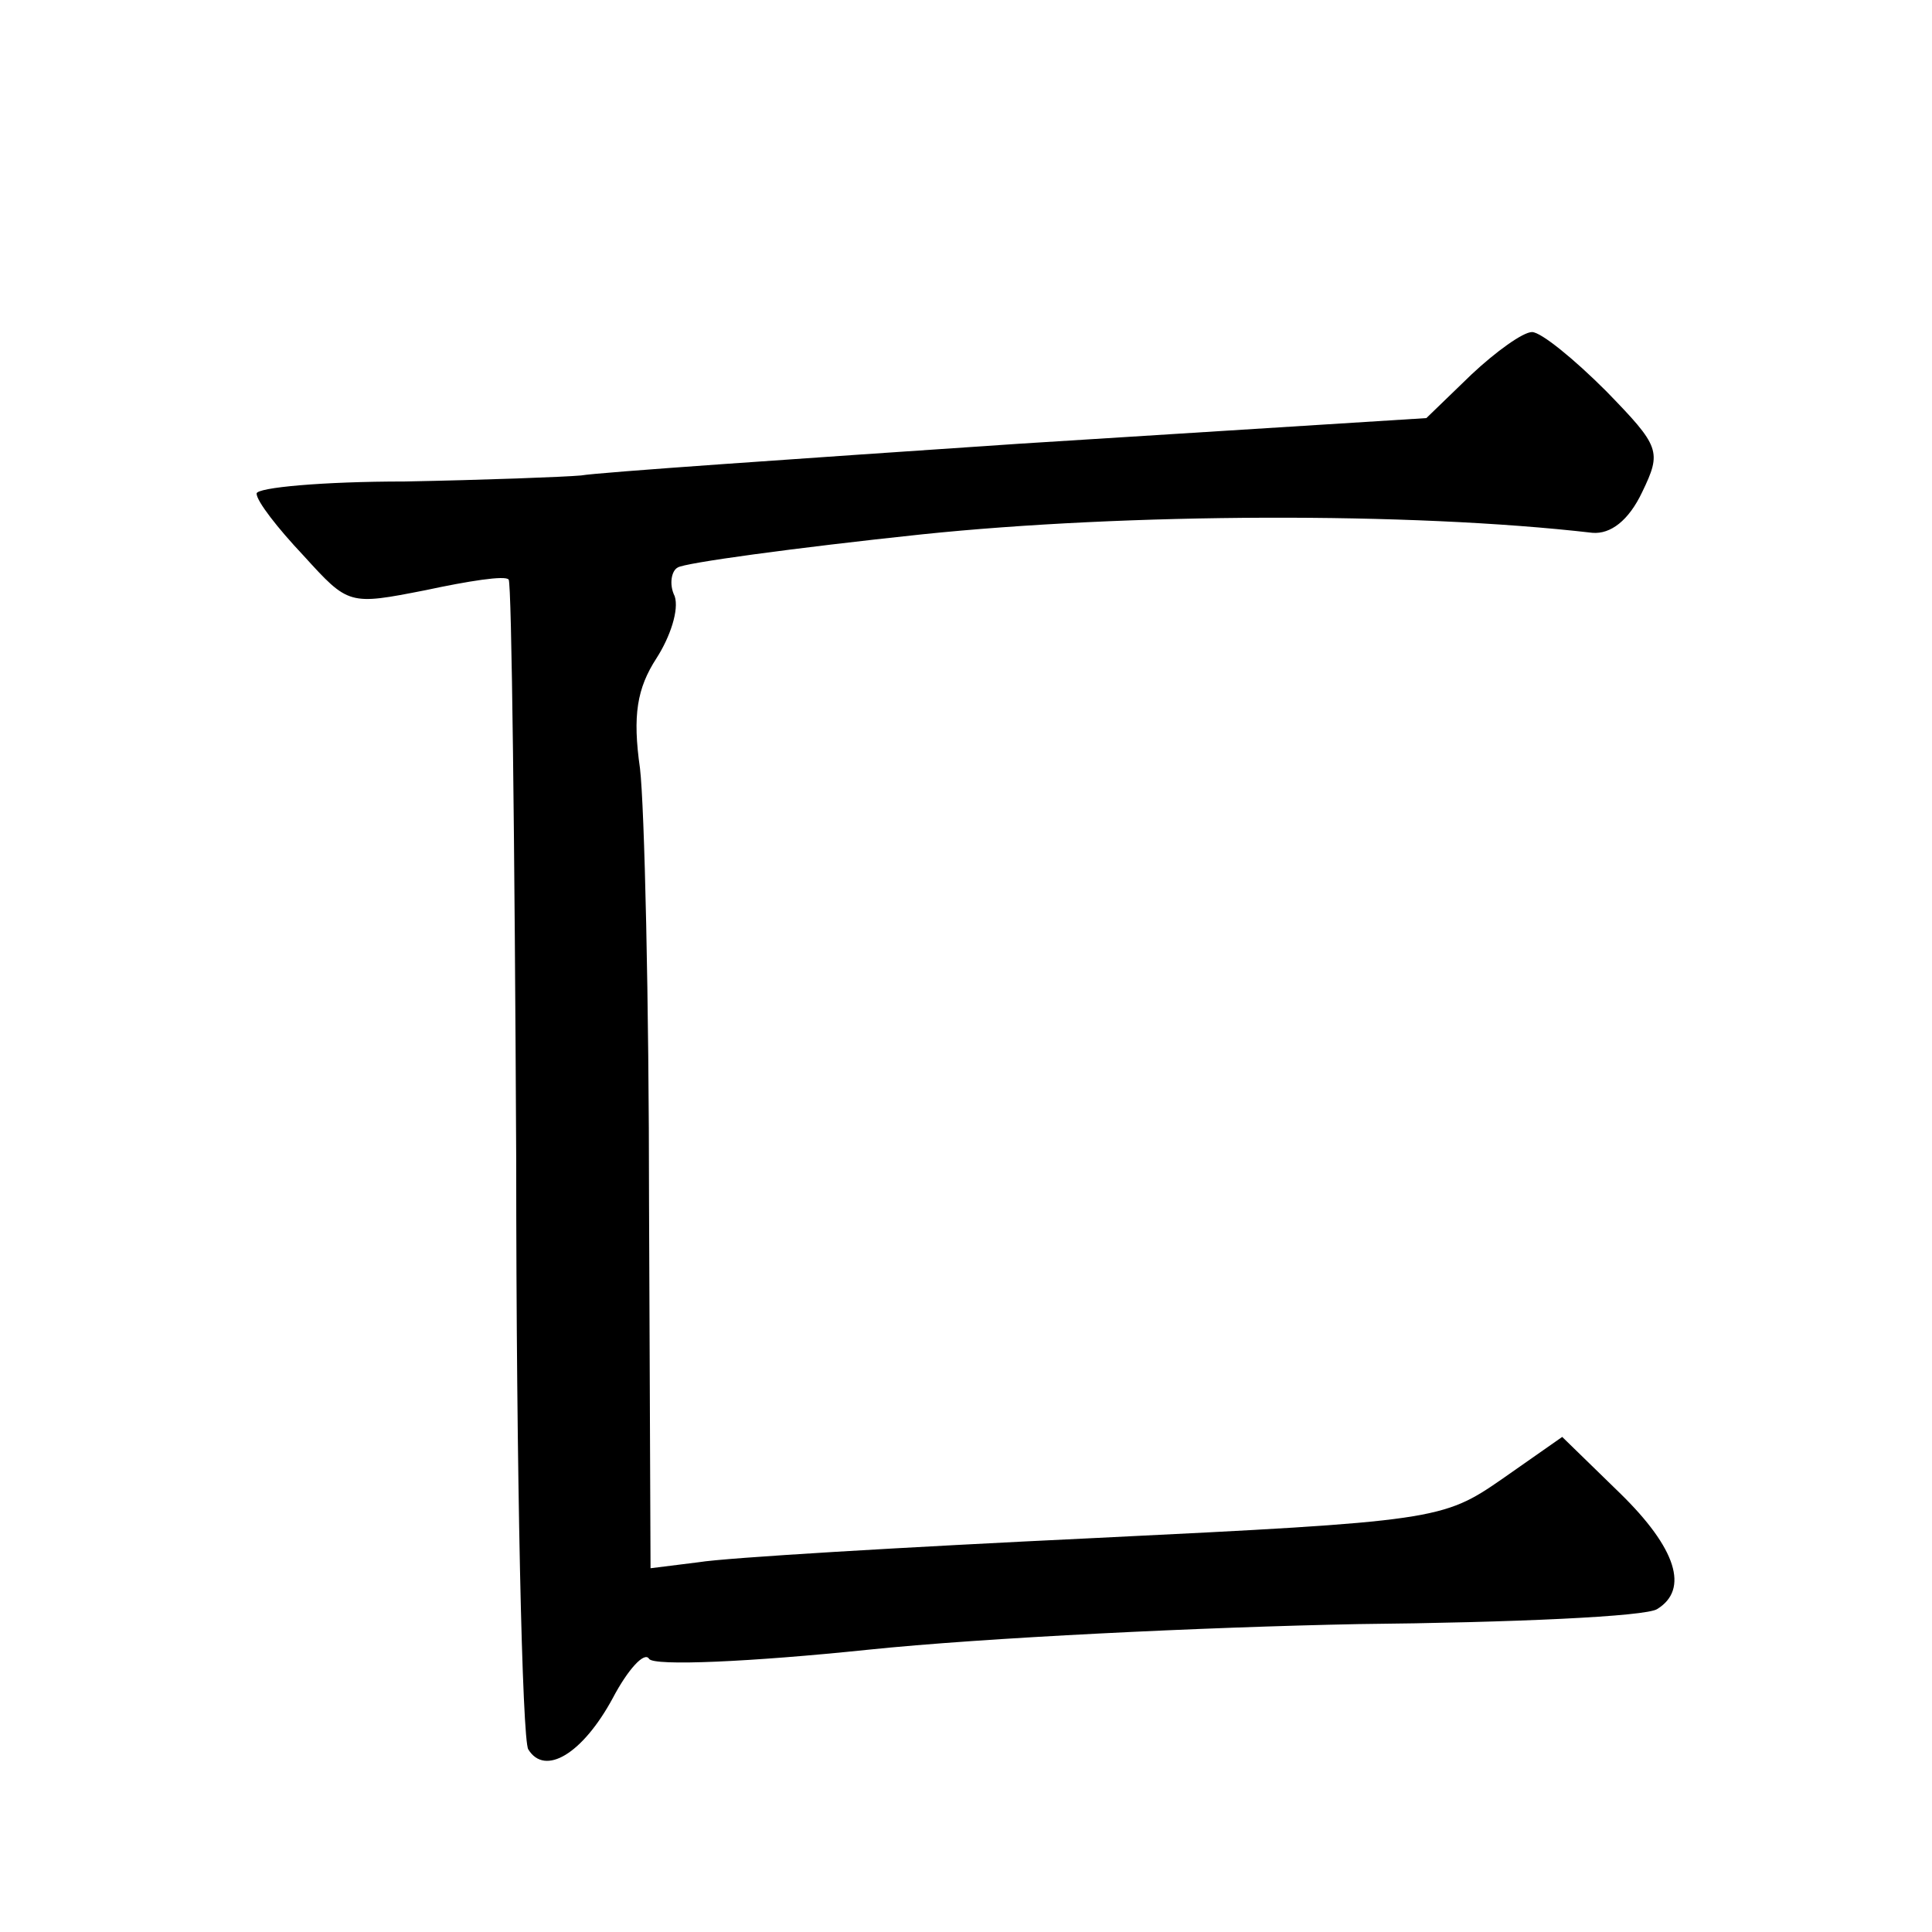
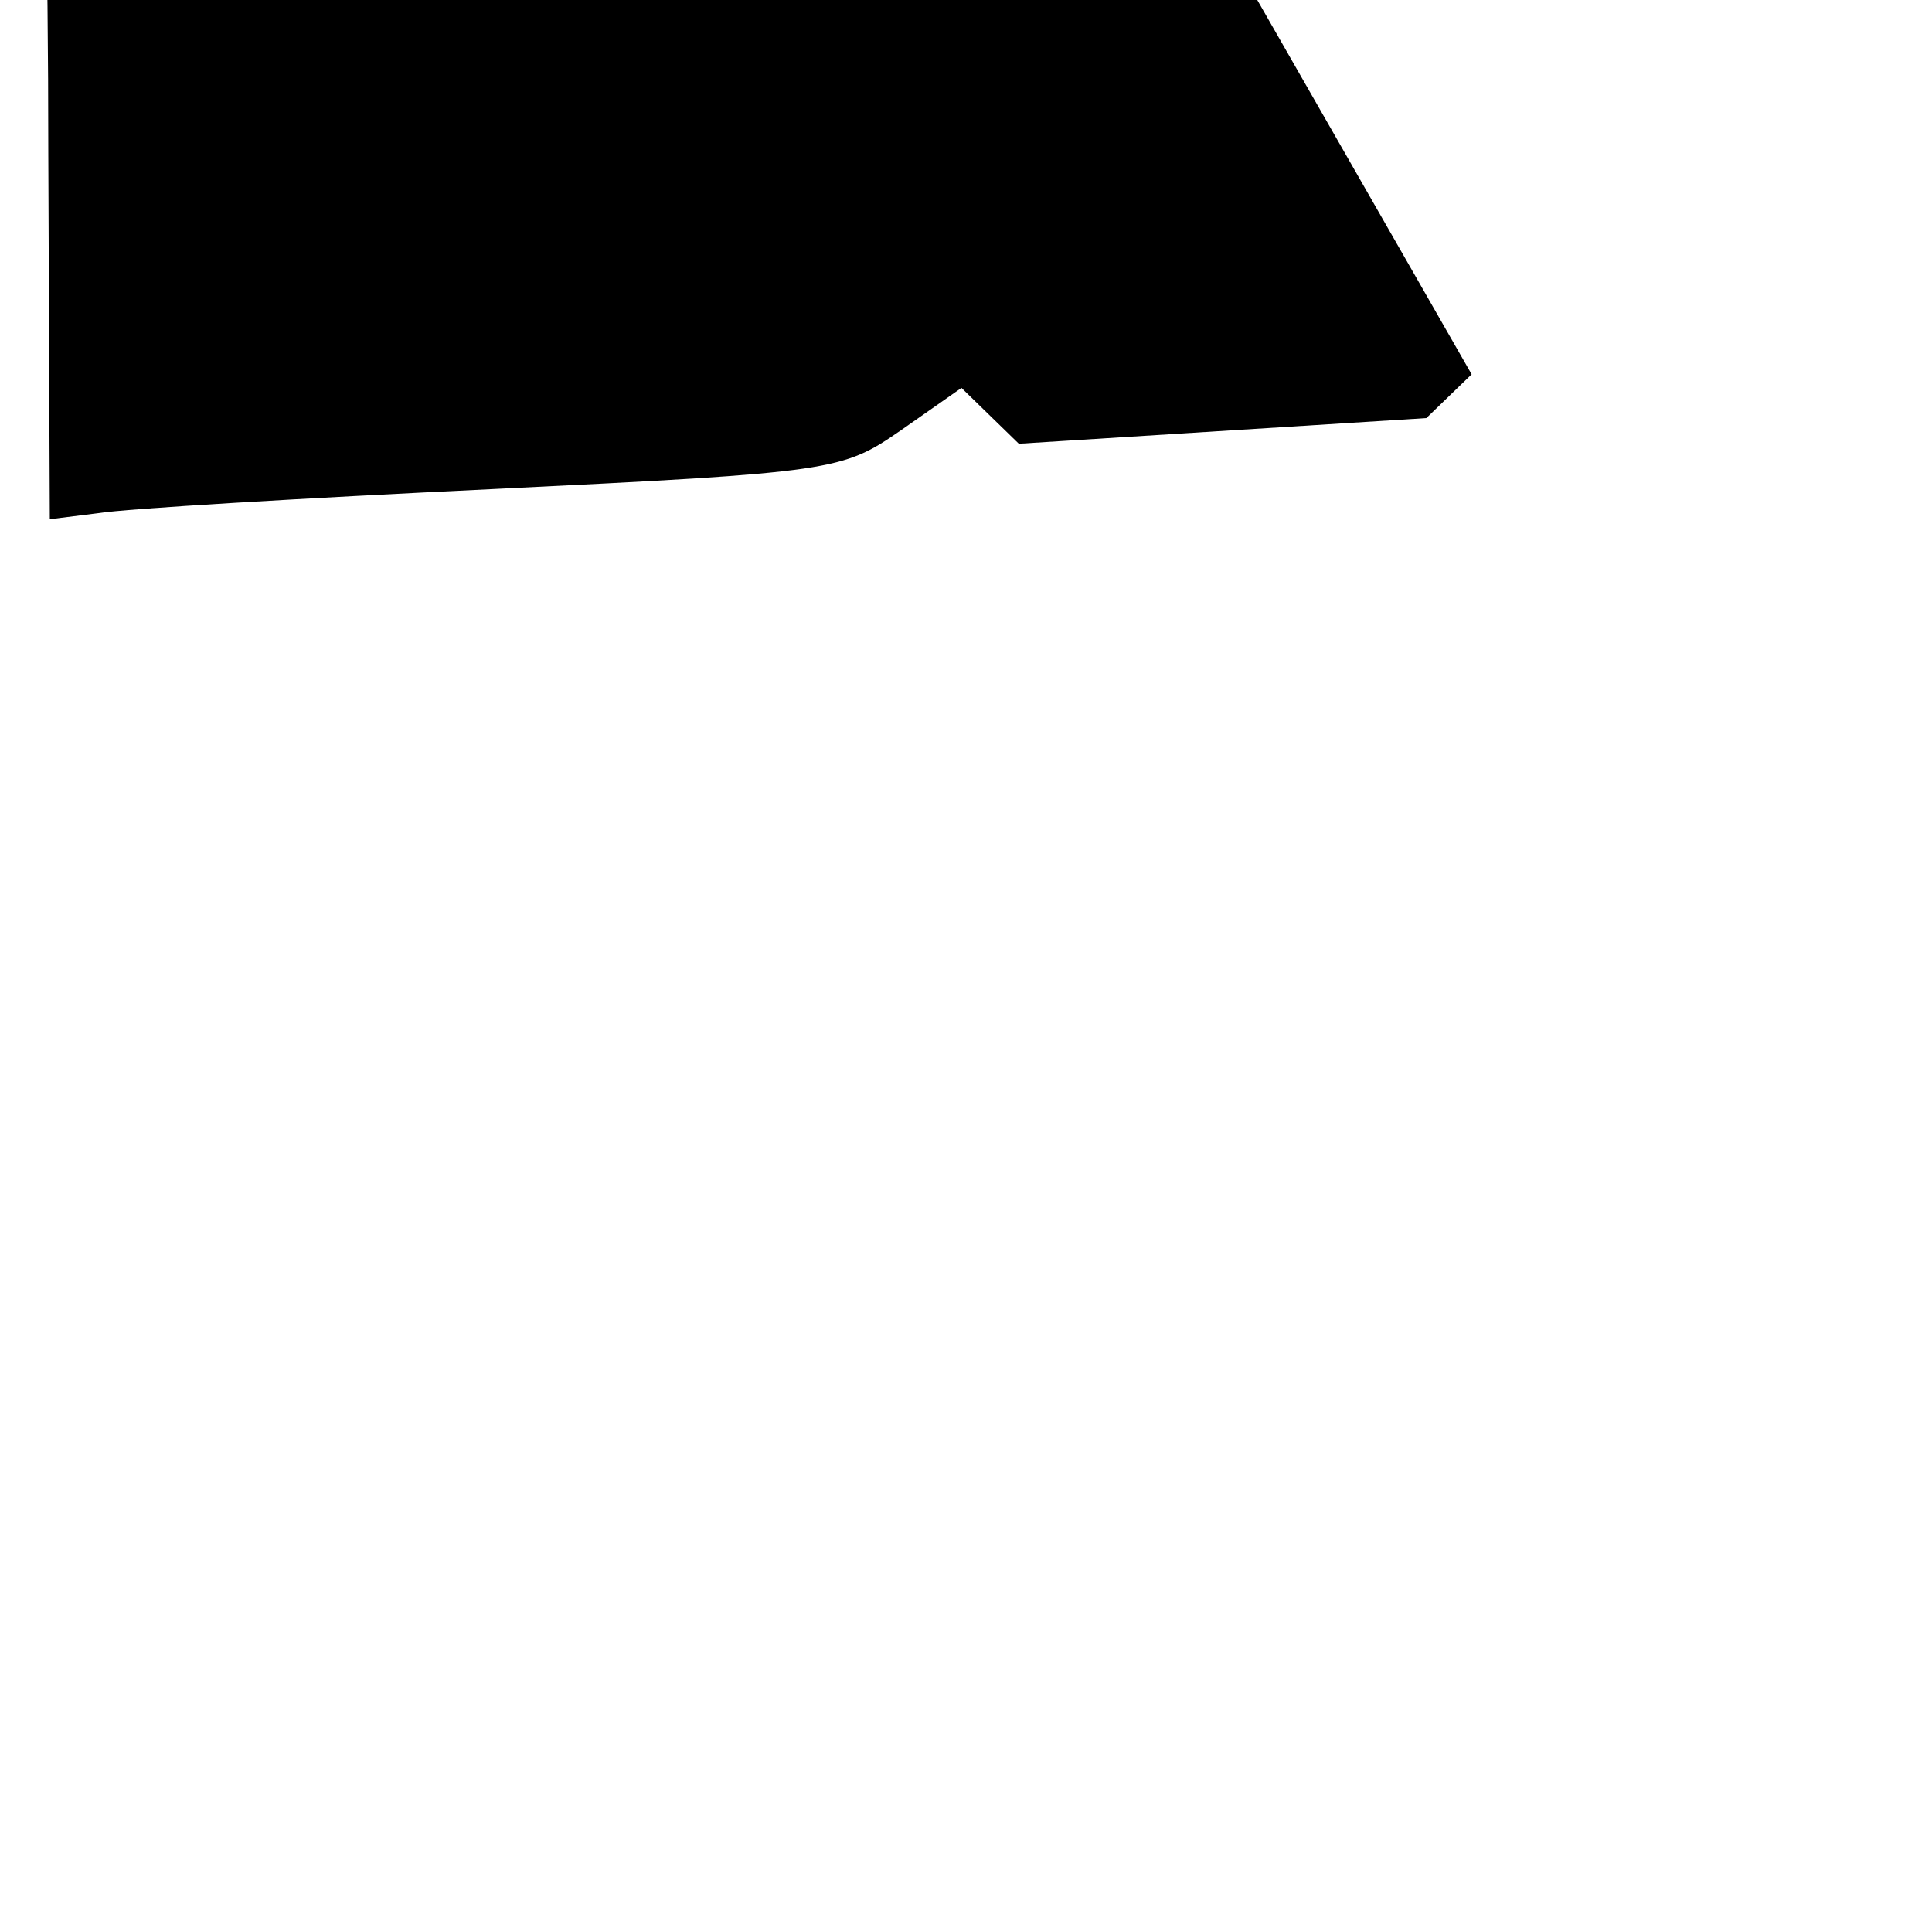
<svg xmlns="http://www.w3.org/2000/svg" version="1.0" width="128pt" height="128pt" viewBox="0 0 128 128" preserveAspectRatio="xMidYMid meet">
  <g transform="translate(0,128) scale(0.1,-0.1)" fill="#0" stroke="none">
-     <path d="M975 1032 l-30 -29 -270 -17 c-148 -10 -279 -19 -290 -21 -11 -1 -64 -3 -117 -4 -54 0 -98 -4 -98 -8 0 -5 14 -23 31 -41 30 -33 30 -33 81 -23 28 6 53 10 55 7 2 -2 4 -175 5 -384 0 -209 4 -385 8 -391 11 -18 36 -3 56 34 10 19 21 31 24 26 3 -5 68 -2 145 6 77 8 223 15 325 17 102 1 191 5 198 10 21 13 13 40 -25 77 l-38 37 -40 -28 c-39 -27 -44 -28 -270 -39 -126 -6 -244 -13 -262 -16 l-32 -4 -1 242 c0 133 -3 263 -6 288 -5 35 -2 53 11 73 9 14 15 32 12 41 -4 8 -2 17 2 19 4 3 77 13 162 22 135 14 323 15 444 1 12 -1 24 8 33 27 13 27 12 30 -24 67 -21 21 -43 39 -49 39 -6 0 -24 -13 -40 -28z" />
+     <path d="M975 1032 l-30 -29 -270 -17 l-38 37 -40 -28 c-39 -27 -44 -28 -270 -39 -126 -6 -244 -13 -262 -16 l-32 -4 -1 242 c0 133 -3 263 -6 288 -5 35 -2 53 11 73 9 14 15 32 12 41 -4 8 -2 17 2 19 4 3 77 13 162 22 135 14 323 15 444 1 12 -1 24 8 33 27 13 27 12 30 -24 67 -21 21 -43 39 -49 39 -6 0 -24 -13 -40 -28z" />
  </g>
</svg>